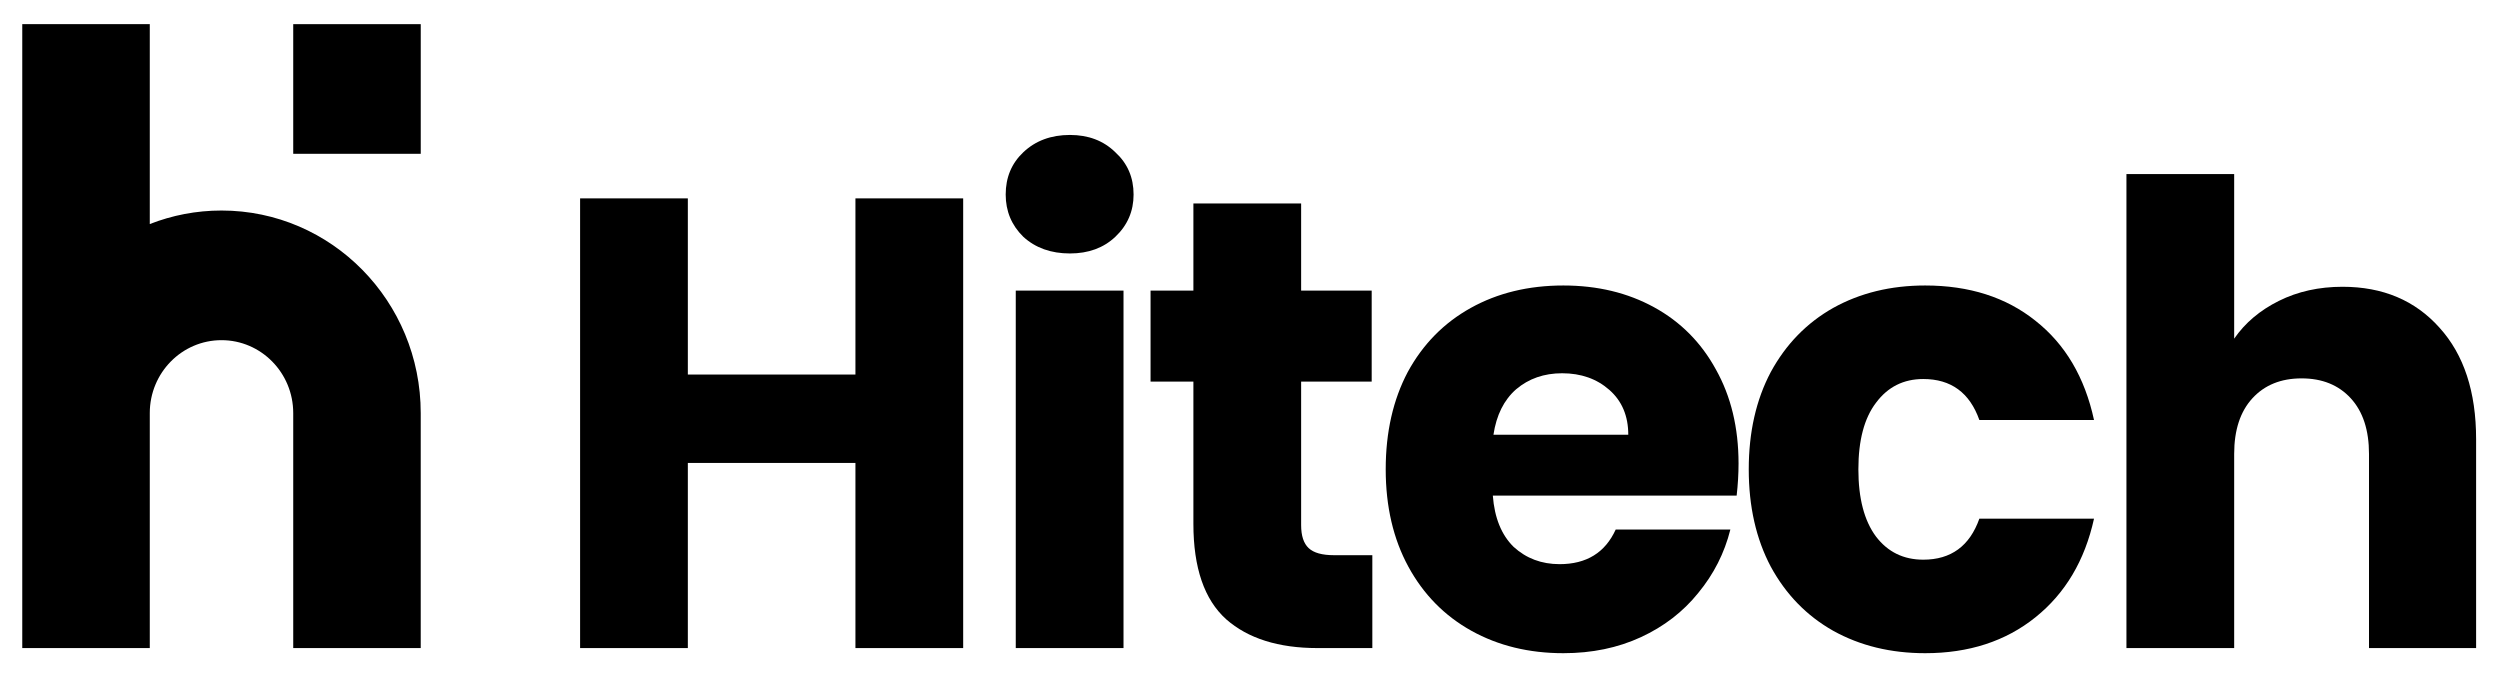
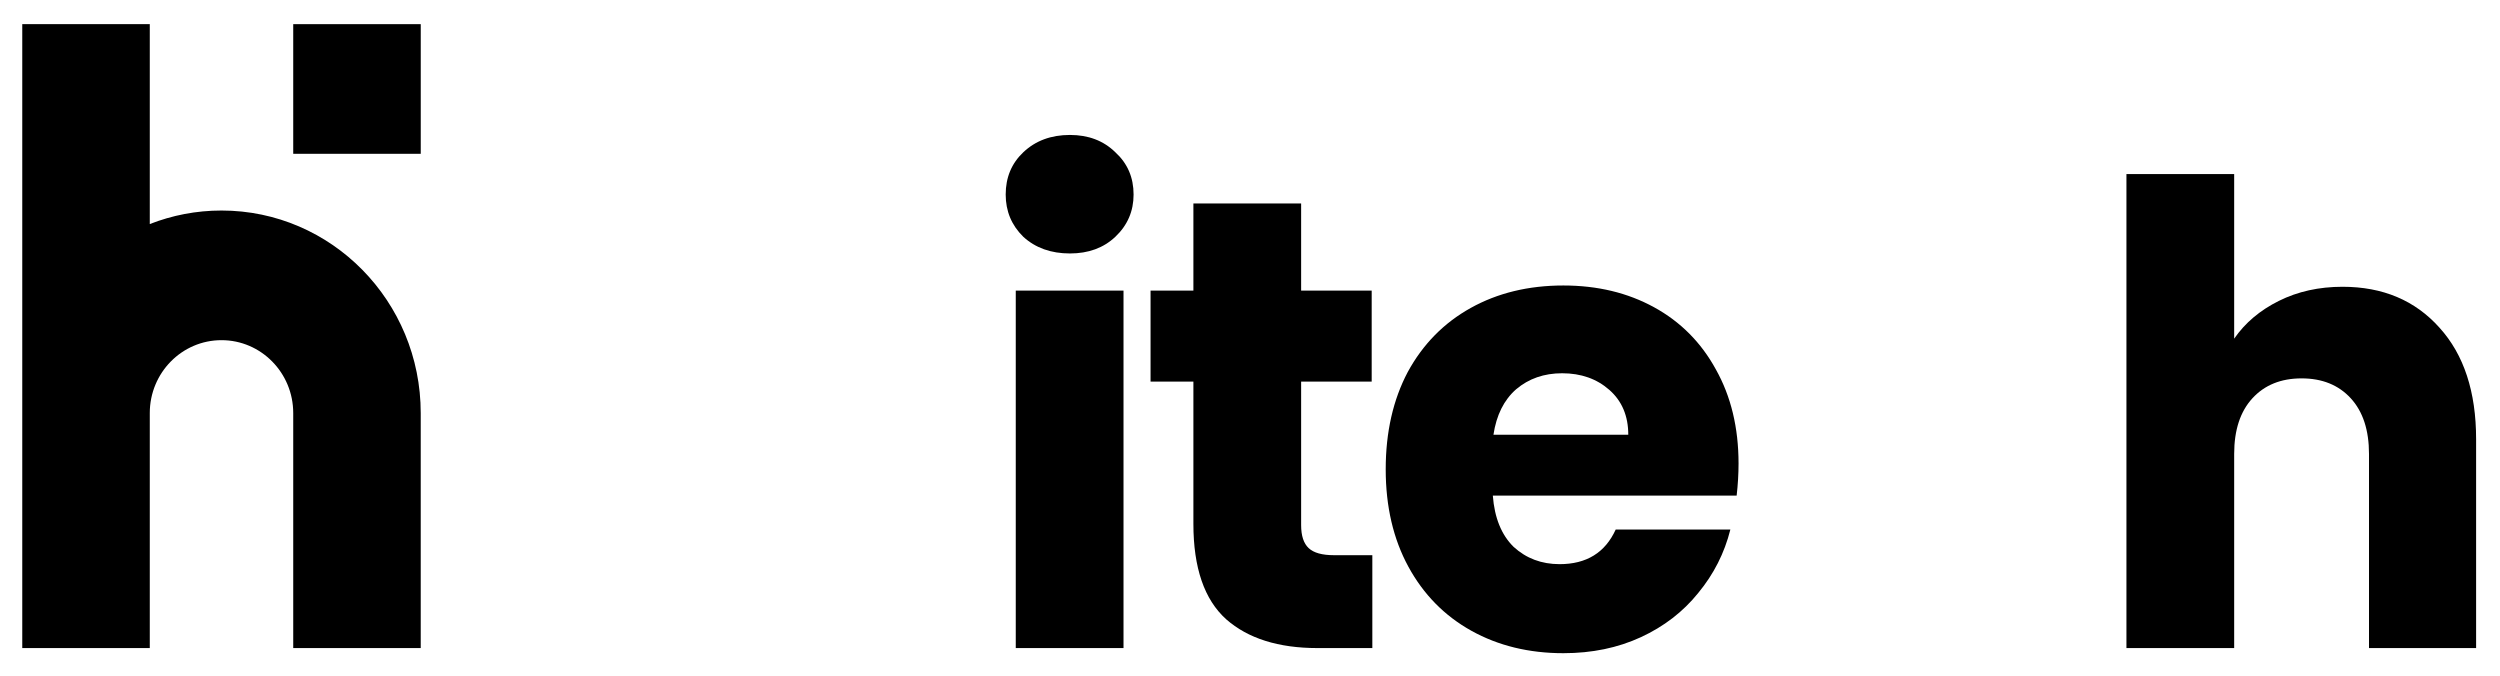
<svg xmlns="http://www.w3.org/2000/svg" width="148" height="40" viewBox="0 0 148 40" fill="none">
-   <path d="M57.02 11.744V38.366H50.642V27.406H40.72V38.366H34.342V11.744H40.72V22.173H50.642V11.744H57.02Z" fill="black" />
  <path d="M63.341 15.005C62.222 15.005 61.302 14.677 60.581 14.019C59.885 13.337 59.537 12.502 59.537 11.516C59.537 10.505 59.885 9.671 60.581 9.013C61.302 8.331 62.222 7.989 63.341 7.989C64.435 7.989 65.331 8.331 66.027 9.013C66.748 9.671 67.108 10.505 67.108 11.516C67.108 12.502 66.748 13.337 66.027 14.019C65.331 14.677 64.435 15.005 63.341 15.005ZM66.512 17.205V38.366H60.133V17.205H66.512Z" fill="black" />
  <path d="M81.242 32.867V38.366H77.997C75.684 38.366 73.881 37.797 72.589 36.66C71.296 35.496 70.649 33.613 70.649 31.009V22.59H68.113V17.205H70.649V12.047H77.027V17.205H81.204V22.59H77.027V31.085C77.027 31.717 77.176 32.172 77.475 32.45C77.773 32.728 78.27 32.867 78.967 32.867H81.242Z" fill="black" />
  <path d="M102.922 27.444C102.922 28.051 102.884 28.683 102.81 29.34H88.375C88.475 30.655 88.885 31.666 89.606 32.374C90.352 33.057 91.26 33.398 92.329 33.398C93.92 33.398 95.027 32.715 95.649 31.35H102.437C102.089 32.741 101.454 33.992 100.534 35.105C99.639 36.217 98.508 37.089 97.14 37.721C95.773 38.353 94.244 38.669 92.553 38.669C90.514 38.669 88.698 38.227 87.107 37.342C85.516 36.457 84.272 35.193 83.377 33.55C82.482 31.907 82.034 29.985 82.034 27.785C82.034 25.586 82.47 23.664 83.34 22.021C84.235 20.378 85.478 19.114 87.07 18.229C88.661 17.344 90.489 16.901 92.553 16.901C94.567 16.901 96.357 17.331 97.924 18.191C99.49 19.05 100.709 20.277 101.579 21.869C102.474 23.462 102.922 25.32 102.922 27.444ZM96.394 25.738C96.394 24.625 96.021 23.74 95.275 23.083C94.529 22.426 93.597 22.097 92.478 22.097C91.409 22.097 90.501 22.413 89.755 23.045C89.034 23.677 88.586 24.575 88.412 25.738H96.394Z" fill="black" />
-   <path d="M103.526 27.785C103.526 25.586 103.961 23.664 104.832 22.021C105.727 20.378 106.958 19.114 108.525 18.229C110.116 17.344 111.931 16.901 113.97 16.901C116.581 16.901 118.757 17.597 120.497 18.987C122.263 20.378 123.419 22.337 123.966 24.865H117.178C116.606 23.247 115.499 22.438 113.858 22.438C112.689 22.438 111.757 22.906 111.061 23.841C110.364 24.752 110.016 26.066 110.016 27.785C110.016 29.505 110.364 30.832 111.061 31.767C111.757 32.677 112.689 33.133 113.858 33.133C115.499 33.133 116.606 32.324 117.178 30.705H123.966C123.419 33.183 122.263 35.13 120.497 36.545C118.732 37.962 116.556 38.669 113.97 38.669C111.931 38.669 110.116 38.227 108.525 37.342C106.958 36.457 105.727 35.193 104.832 33.55C103.961 31.907 103.526 29.985 103.526 27.785Z" fill="black" />
  <path d="M138.678 16.977C141.066 16.977 142.98 17.786 144.422 19.404C145.865 20.997 146.586 23.197 146.586 26.003V38.366H140.245V26.875C140.245 25.459 139.884 24.36 139.163 23.576C138.442 22.792 137.472 22.4 136.254 22.4C135.036 22.4 134.066 22.792 133.345 23.576C132.623 24.36 132.263 25.459 132.263 26.875V38.366H125.885V10.303H132.263V20.049C132.909 19.114 133.792 18.368 134.911 17.812C136.03 17.255 137.286 16.977 138.678 16.977Z" fill="black" />
  <path d="M1.318 24.45V1.43H8.867V13.264C10.184 12.747 11.616 12.463 13.113 12.463C19.627 12.463 24.907 17.832 24.907 24.455V38.366H17.359V24.455C17.359 22.071 15.458 20.138 13.113 20.138C10.769 20.138 8.868 22.069 8.867 24.452C8.867 24.453 8.867 24.454 8.867 24.455V38.366H1.318V24.455C1.318 24.454 1.318 24.452 1.318 24.45Z" fill="black" />
  <path d="M17.359 9.105V1.43H24.908V9.105H17.359Z" fill="black" />
</svg>